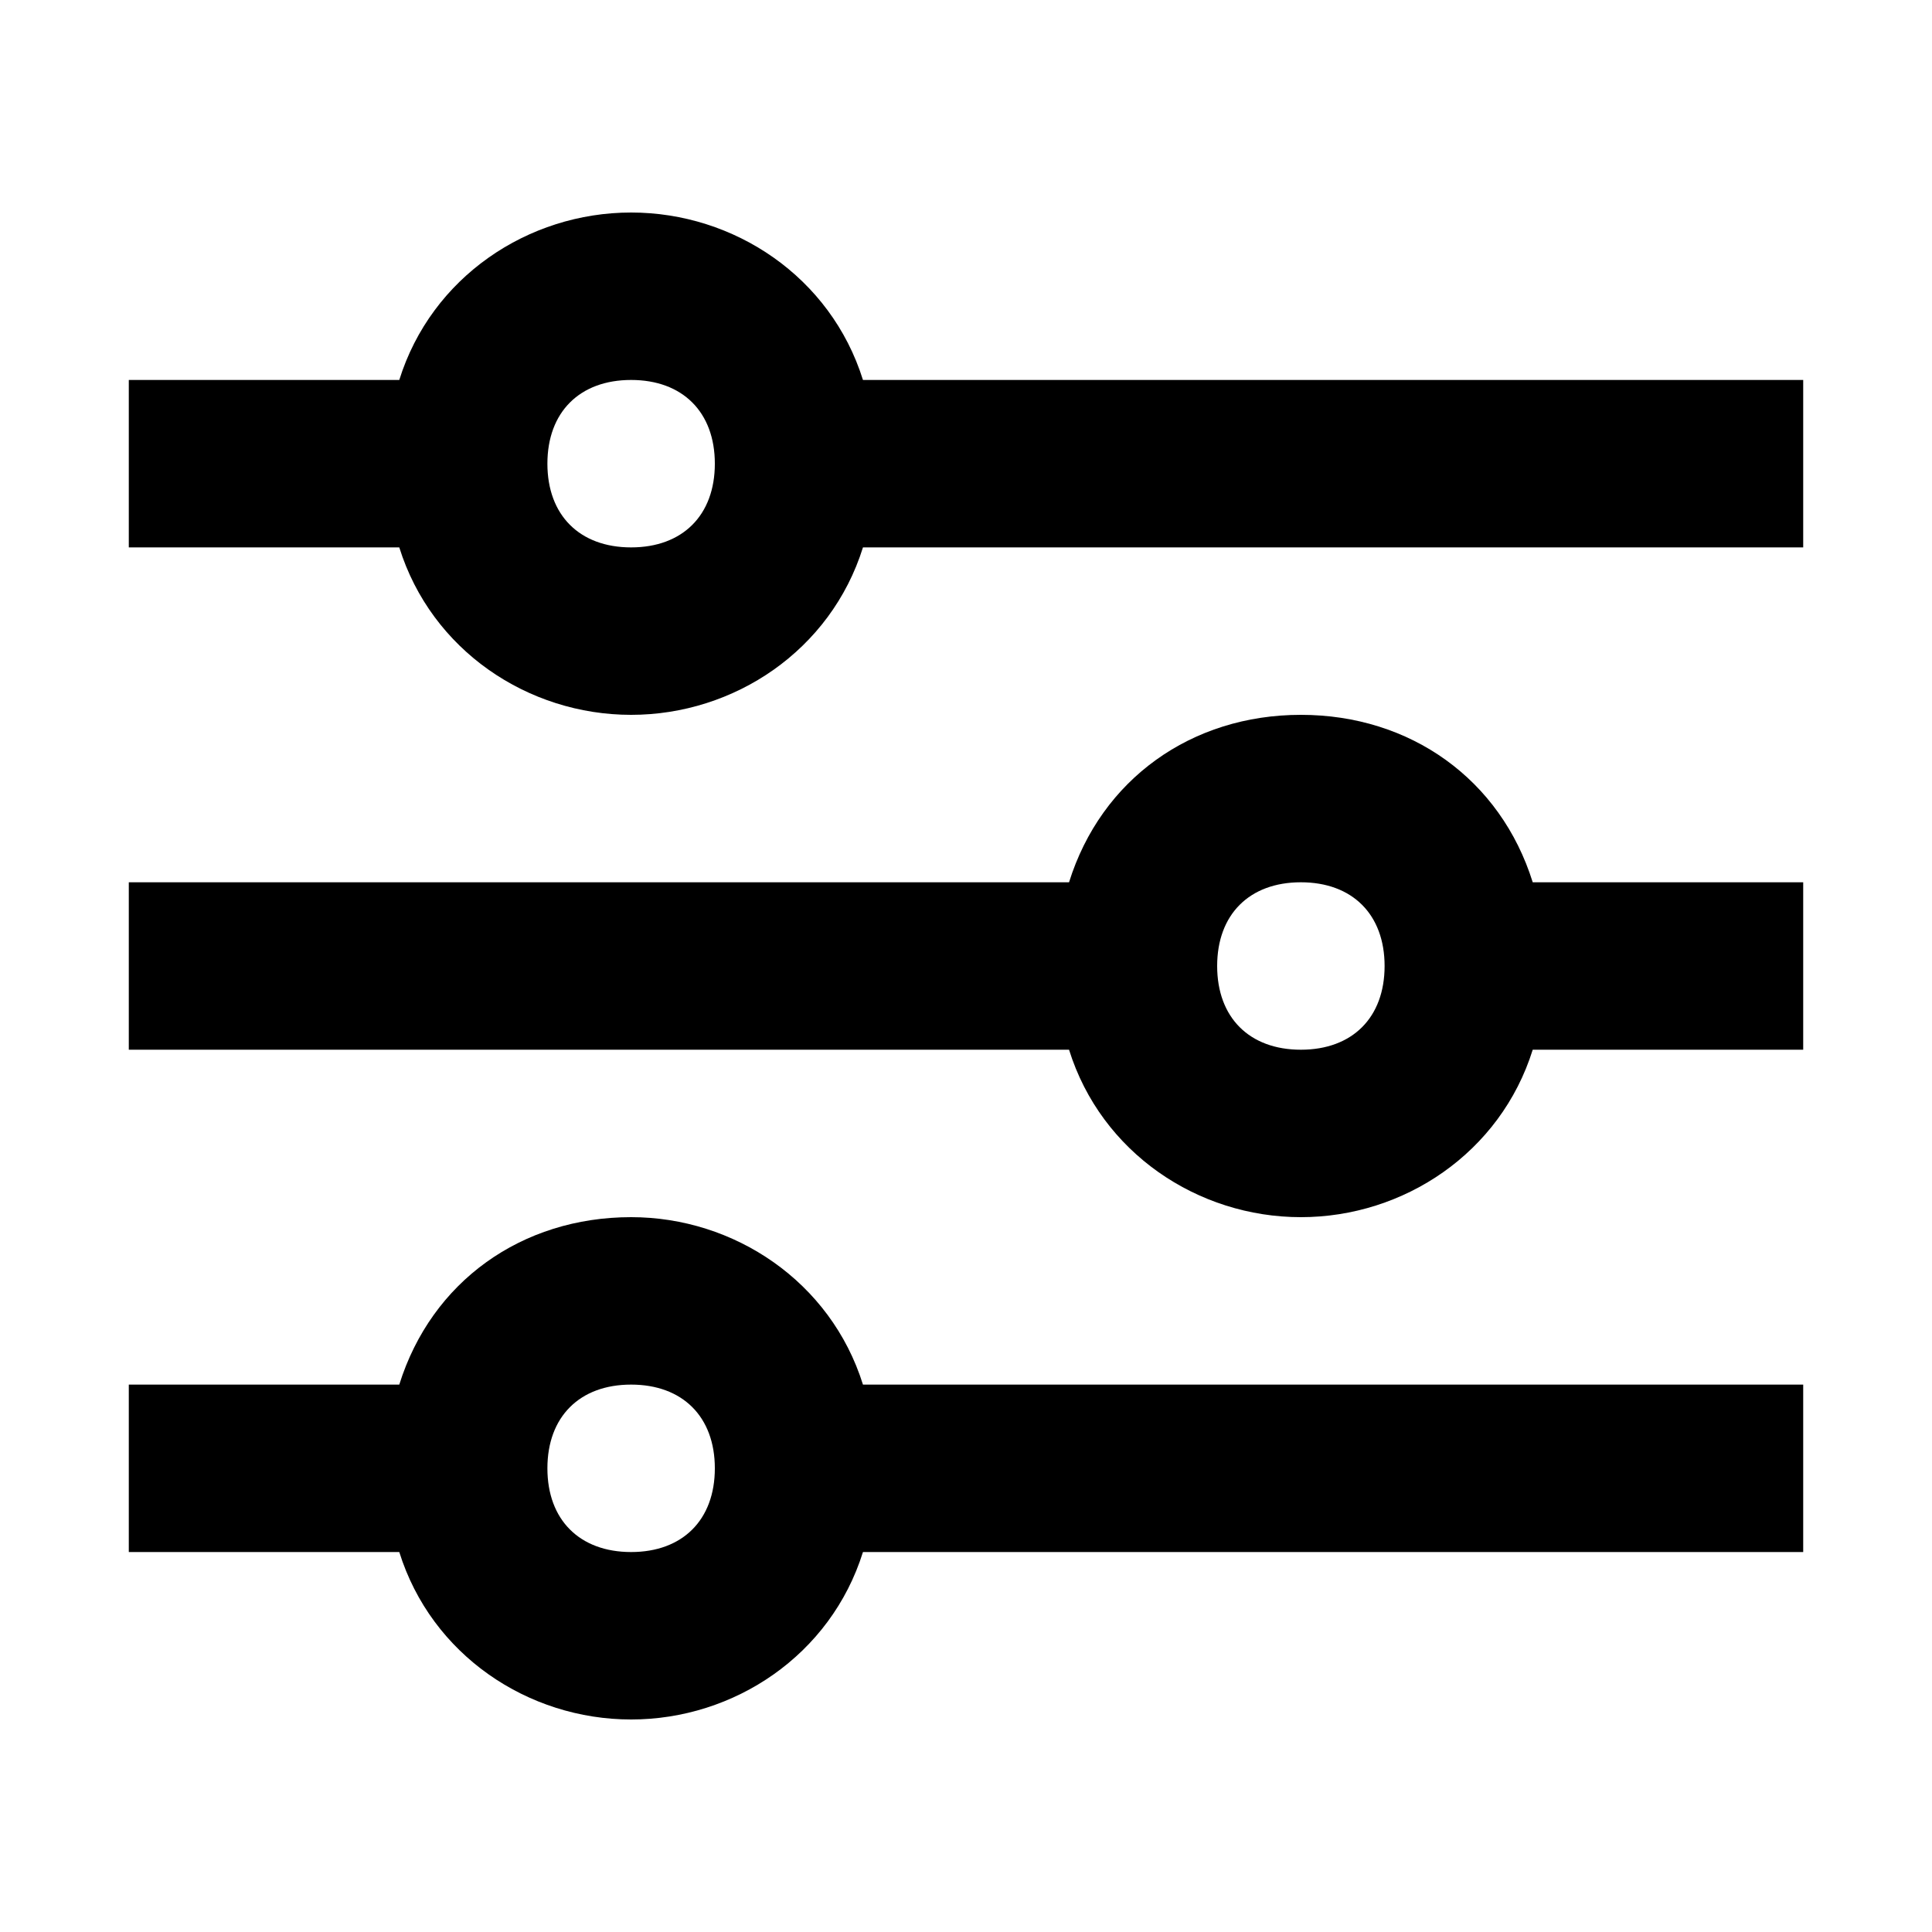
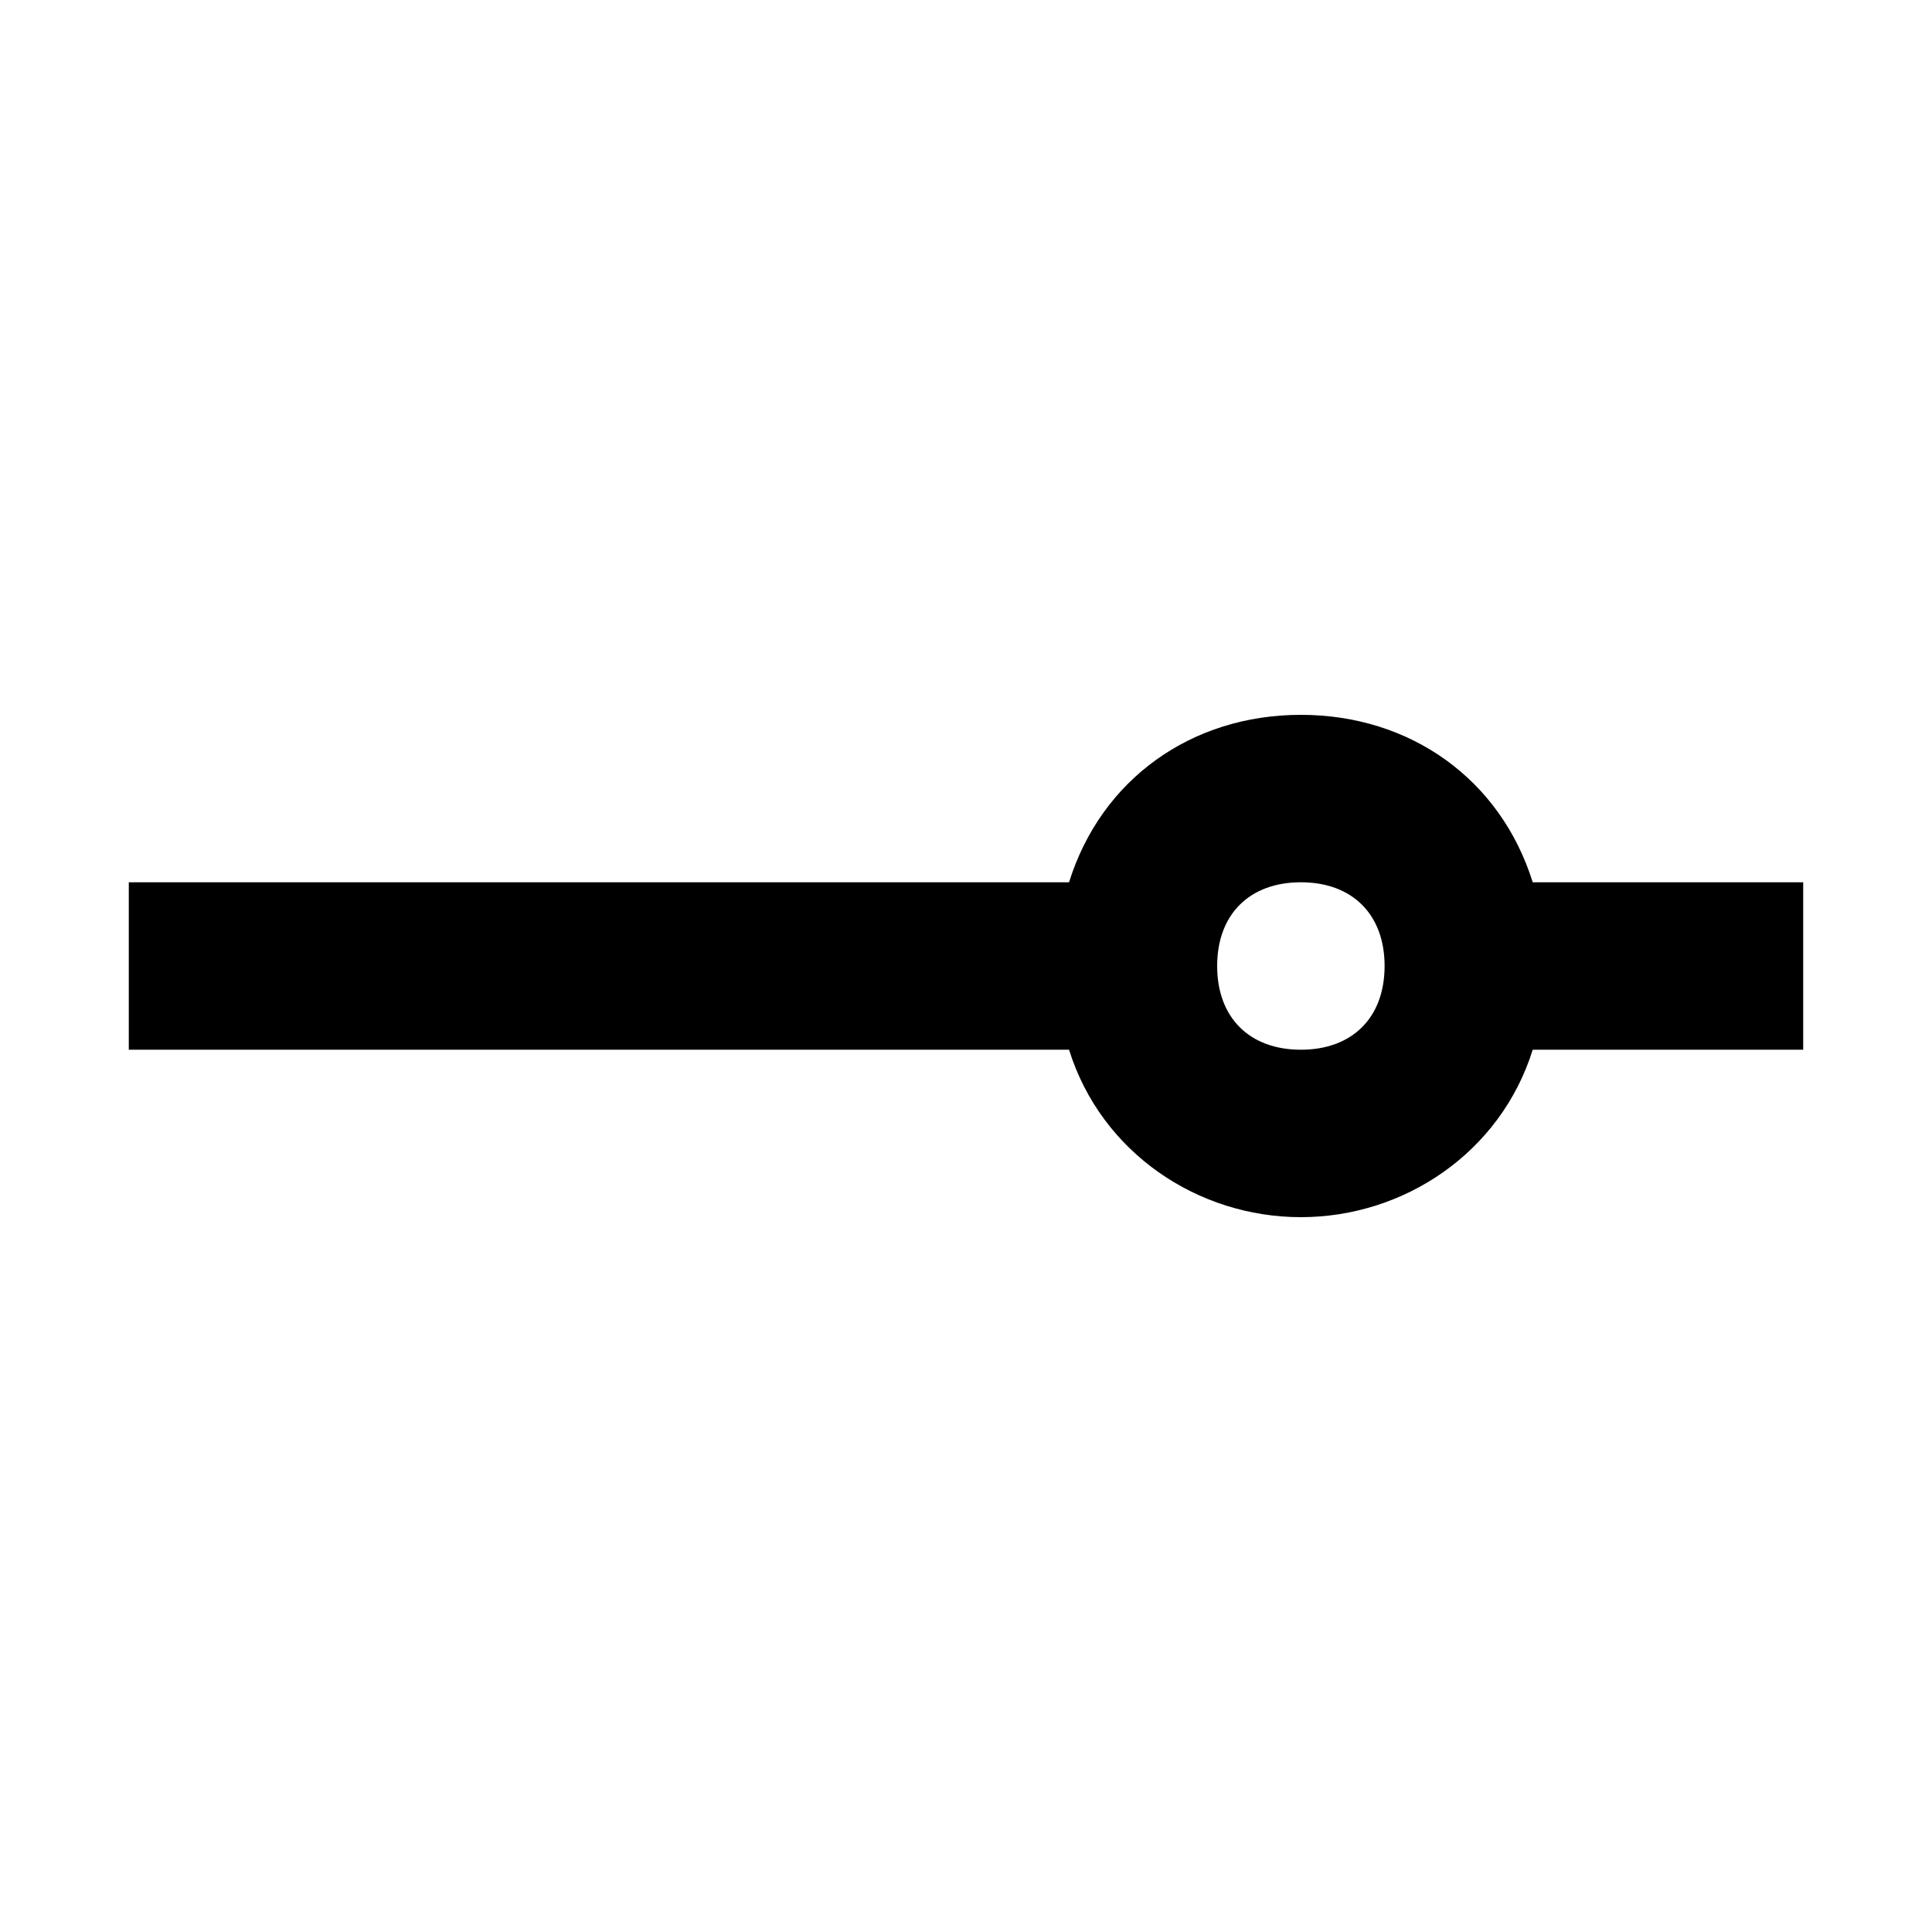
<svg xmlns="http://www.w3.org/2000/svg" id="Calque_1" version="1.1" viewBox="0 0 30 30">
-   <path d="M13.4,5.9c-.5-1.6-2-2.6-3.6-2.6s-3.1,1-3.6,2.6H2v2.6h4.2c.5,1.6,2,2.6,3.6,2.6s3.1-1,3.6-2.6h14.6v-2.6h-14.6ZM9.8,8.5c-.8,0-1.3-.5-1.3-1.3s.5-1.3,1.3-1.3,1.3.5,1.3,1.3-.5,1.3-1.3,1.3Z" />
-   <path d="M9.8,18.9c-1.7,0-3.1,1-3.6,2.6H2v2.6h4.2c.5,1.6,2,2.6,3.6,2.6s3.1-1,3.6-2.6h14.6v-2.6h-14.6c-.5-1.6-2-2.6-3.6-2.6ZM9.8,24.1c-.8,0-1.3-.5-1.3-1.3s.5-1.3,1.3-1.3,1.3.5,1.3,1.3-.5,1.3-1.3,1.3Z" />
  <path d="M20.2,11.1c-1.7,0-3.1,1-3.6,2.6H2v2.6h14.6c.5,1.6,2,2.6,3.6,2.6s3.1-1,3.6-2.6h4.2v-2.6h-4.2c-.5-1.6-1.9-2.6-3.6-2.6ZM20.2,16.3c-.8,0-1.3-.5-1.3-1.3s.5-1.3,1.3-1.3,1.3.5,1.3,1.3-.5,1.3-1.3,1.3Z" />
</svg>